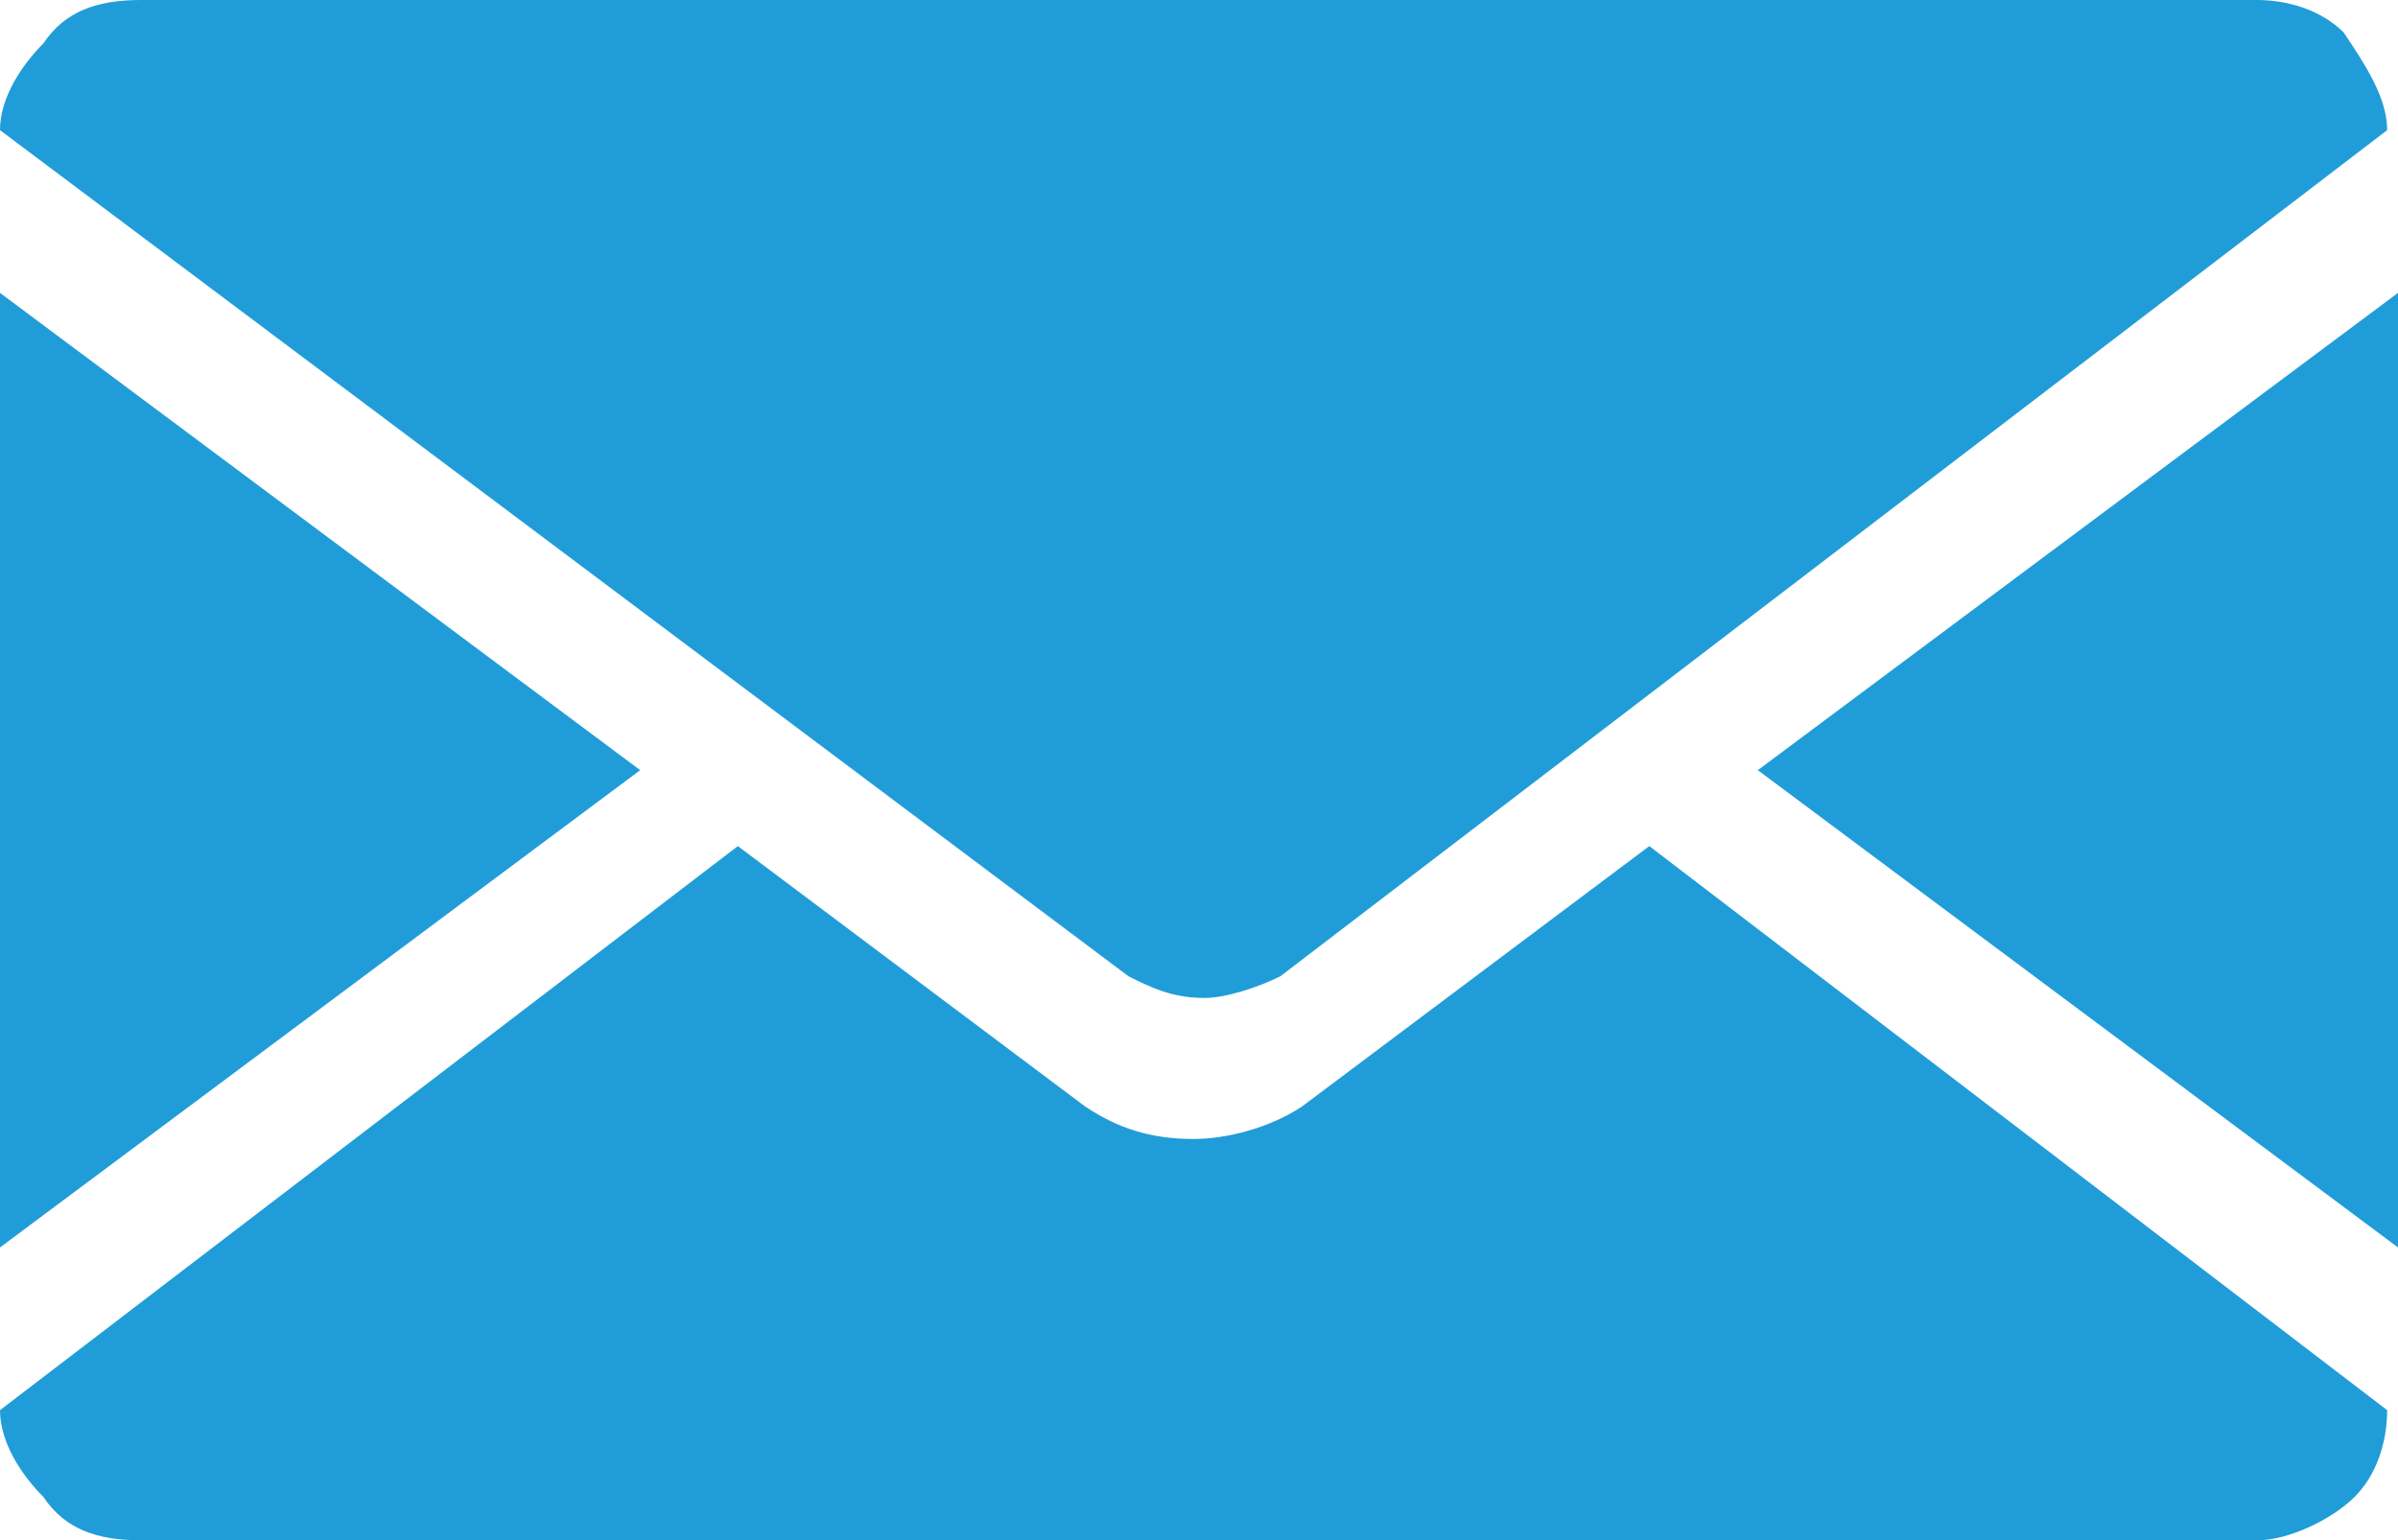
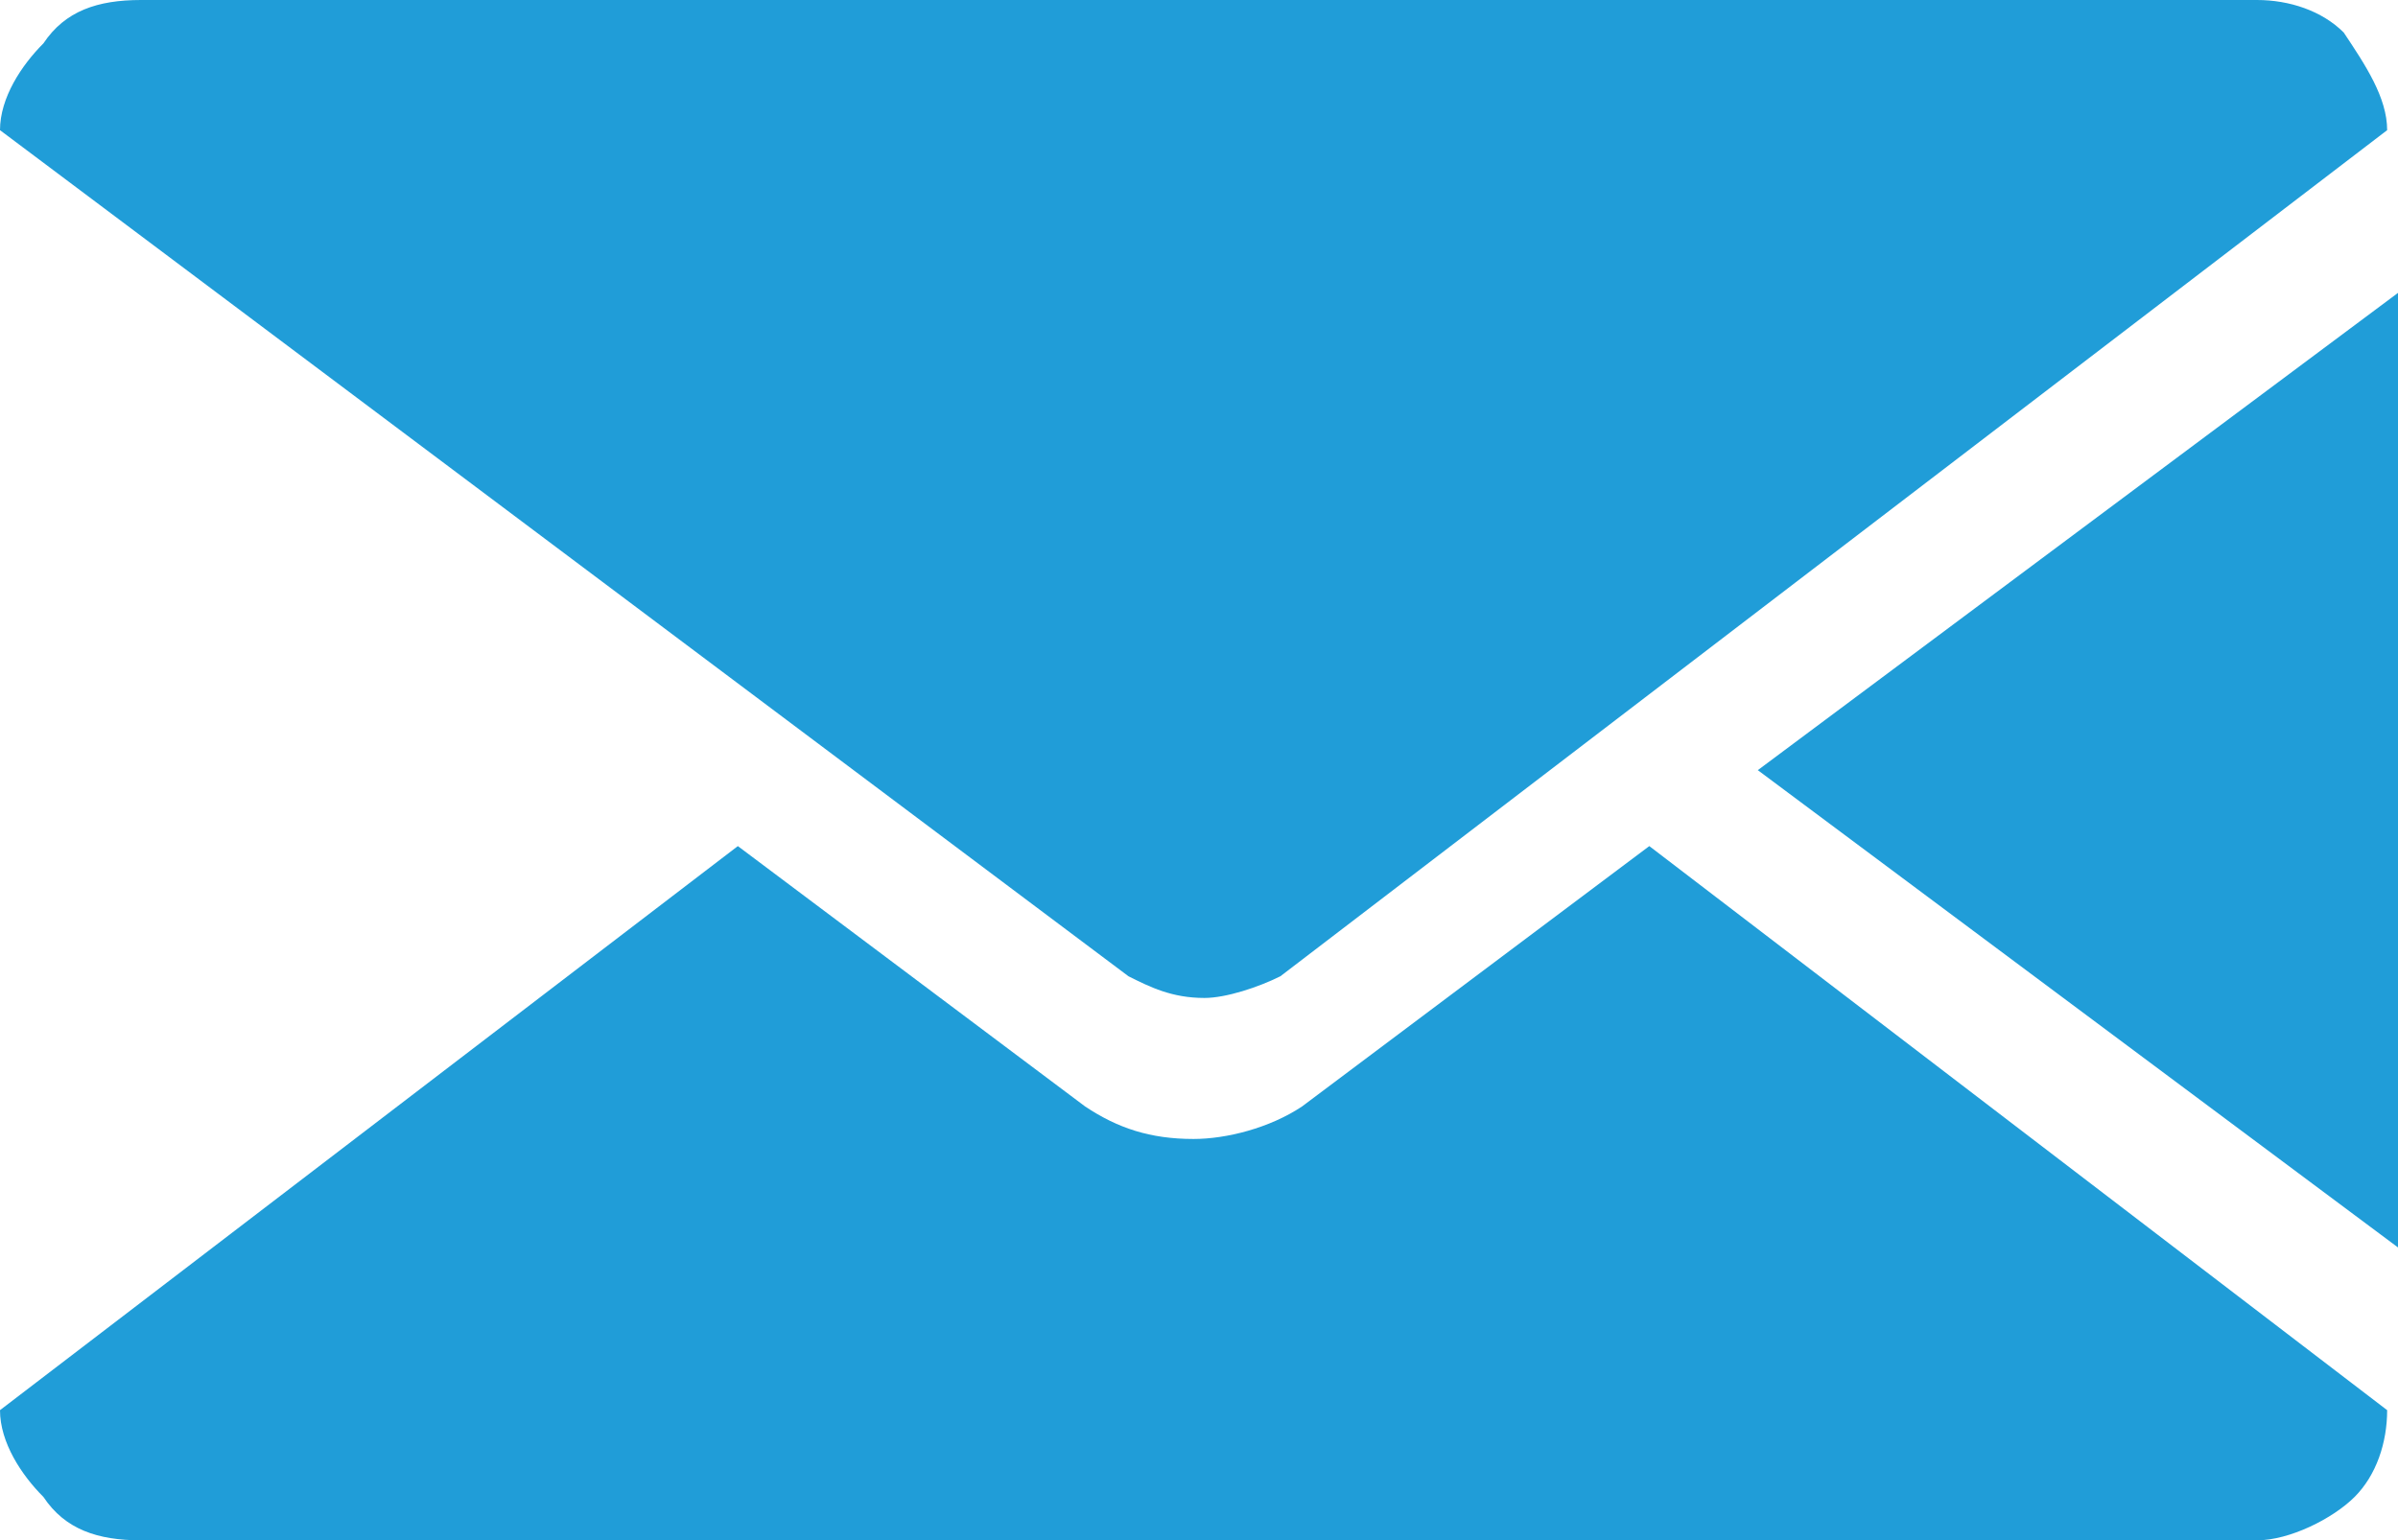
<svg xmlns="http://www.w3.org/2000/svg" version="1.1" id="Layer_1" x="0px" y="0px" viewBox="0 0 22.1 14.2" style="enable-background:new 0 0 22.1 14.2;" xml:space="preserve">
  <style type="text/css">
	.st0{fill-rule:evenodd;clip-rule:evenodd;fill:#209DD8;}
</style>
-   <path class="st0" d="M20.8,0H1.3C0.9,0,0.6,0.1,0.4,0.4C0.2,0.6,0,0.9,0,1.2l10.4,7.8c0.2,0.1,0.4,0.2,0.7,0.2  c0.2,0,0.5-0.1,0.7-0.2L22,1.2c0-0.3-0.2-0.6-0.4-0.9C21.4,0.1,21.1,0,20.8,0L20.8,0z M22.1,11.5l-5.9-4.4l5.9-4.4V11.5L22.1,11.5z   M21.7,13.8c-0.2,0.2-0.6,0.4-0.9,0.4H1.3c-0.4,0-0.7-0.1-0.9-0.4C0.2,13.6,0,13.3,0,13l6.8-5.2l3.2,2.4c0.3,0.2,0.6,0.3,1,0.3  c0.3,0,0.7-0.1,1-0.3l3.2-2.4L22,13C22,13.3,21.9,13.6,21.7,13.8L21.7,13.8z M0,2.7l5.9,4.4L0,11.5V2.7z" />
+   <path class="st0" d="M20.8,0H1.3C0.9,0,0.6,0.1,0.4,0.4C0.2,0.6,0,0.9,0,1.2l10.4,7.8c0.2,0.1,0.4,0.2,0.7,0.2  c0.2,0,0.5-0.1,0.7-0.2L22,1.2c0-0.3-0.2-0.6-0.4-0.9C21.4,0.1,21.1,0,20.8,0L20.8,0z M22.1,11.5l-5.9-4.4l5.9-4.4V11.5L22.1,11.5z   M21.7,13.8c-0.2,0.2-0.6,0.4-0.9,0.4H1.3c-0.4,0-0.7-0.1-0.9-0.4C0.2,13.6,0,13.3,0,13l6.8-5.2l3.2,2.4c0.3,0.2,0.6,0.3,1,0.3  c0.3,0,0.7-0.1,1-0.3l3.2-2.4L22,13C22,13.3,21.9,13.6,21.7,13.8L21.7,13.8z M0,2.7L0,11.5V2.7z" />
</svg>